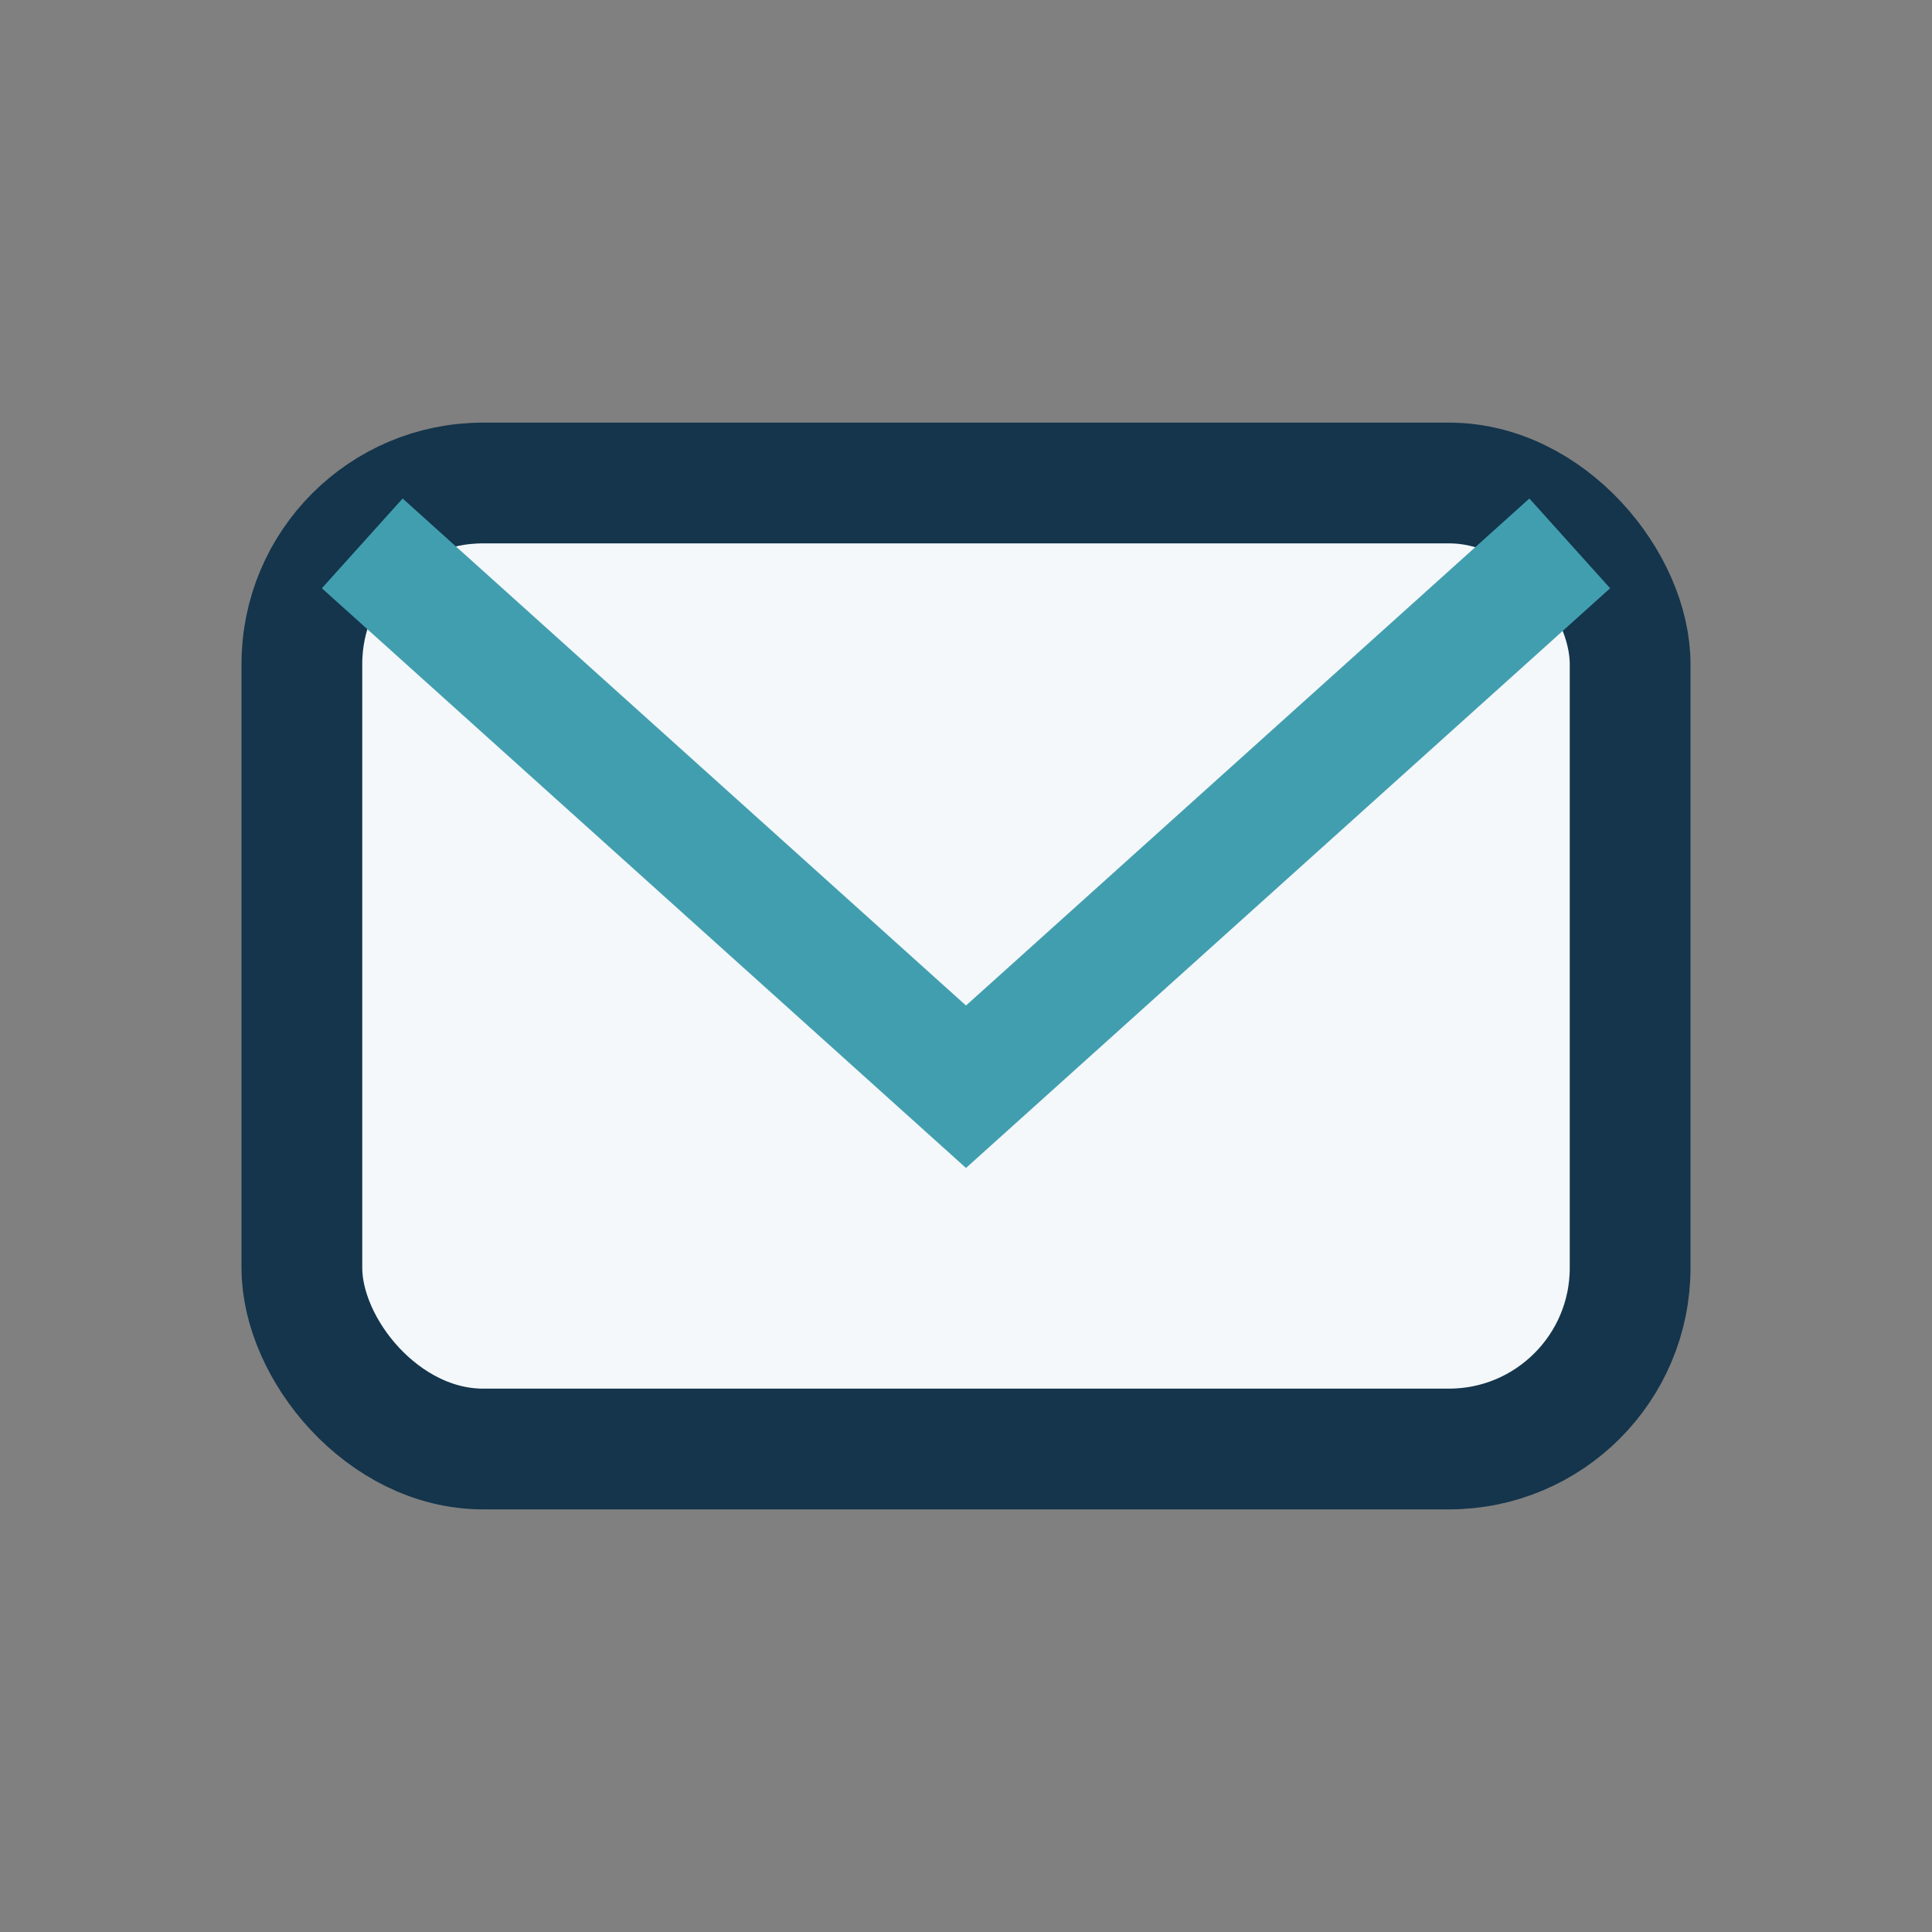
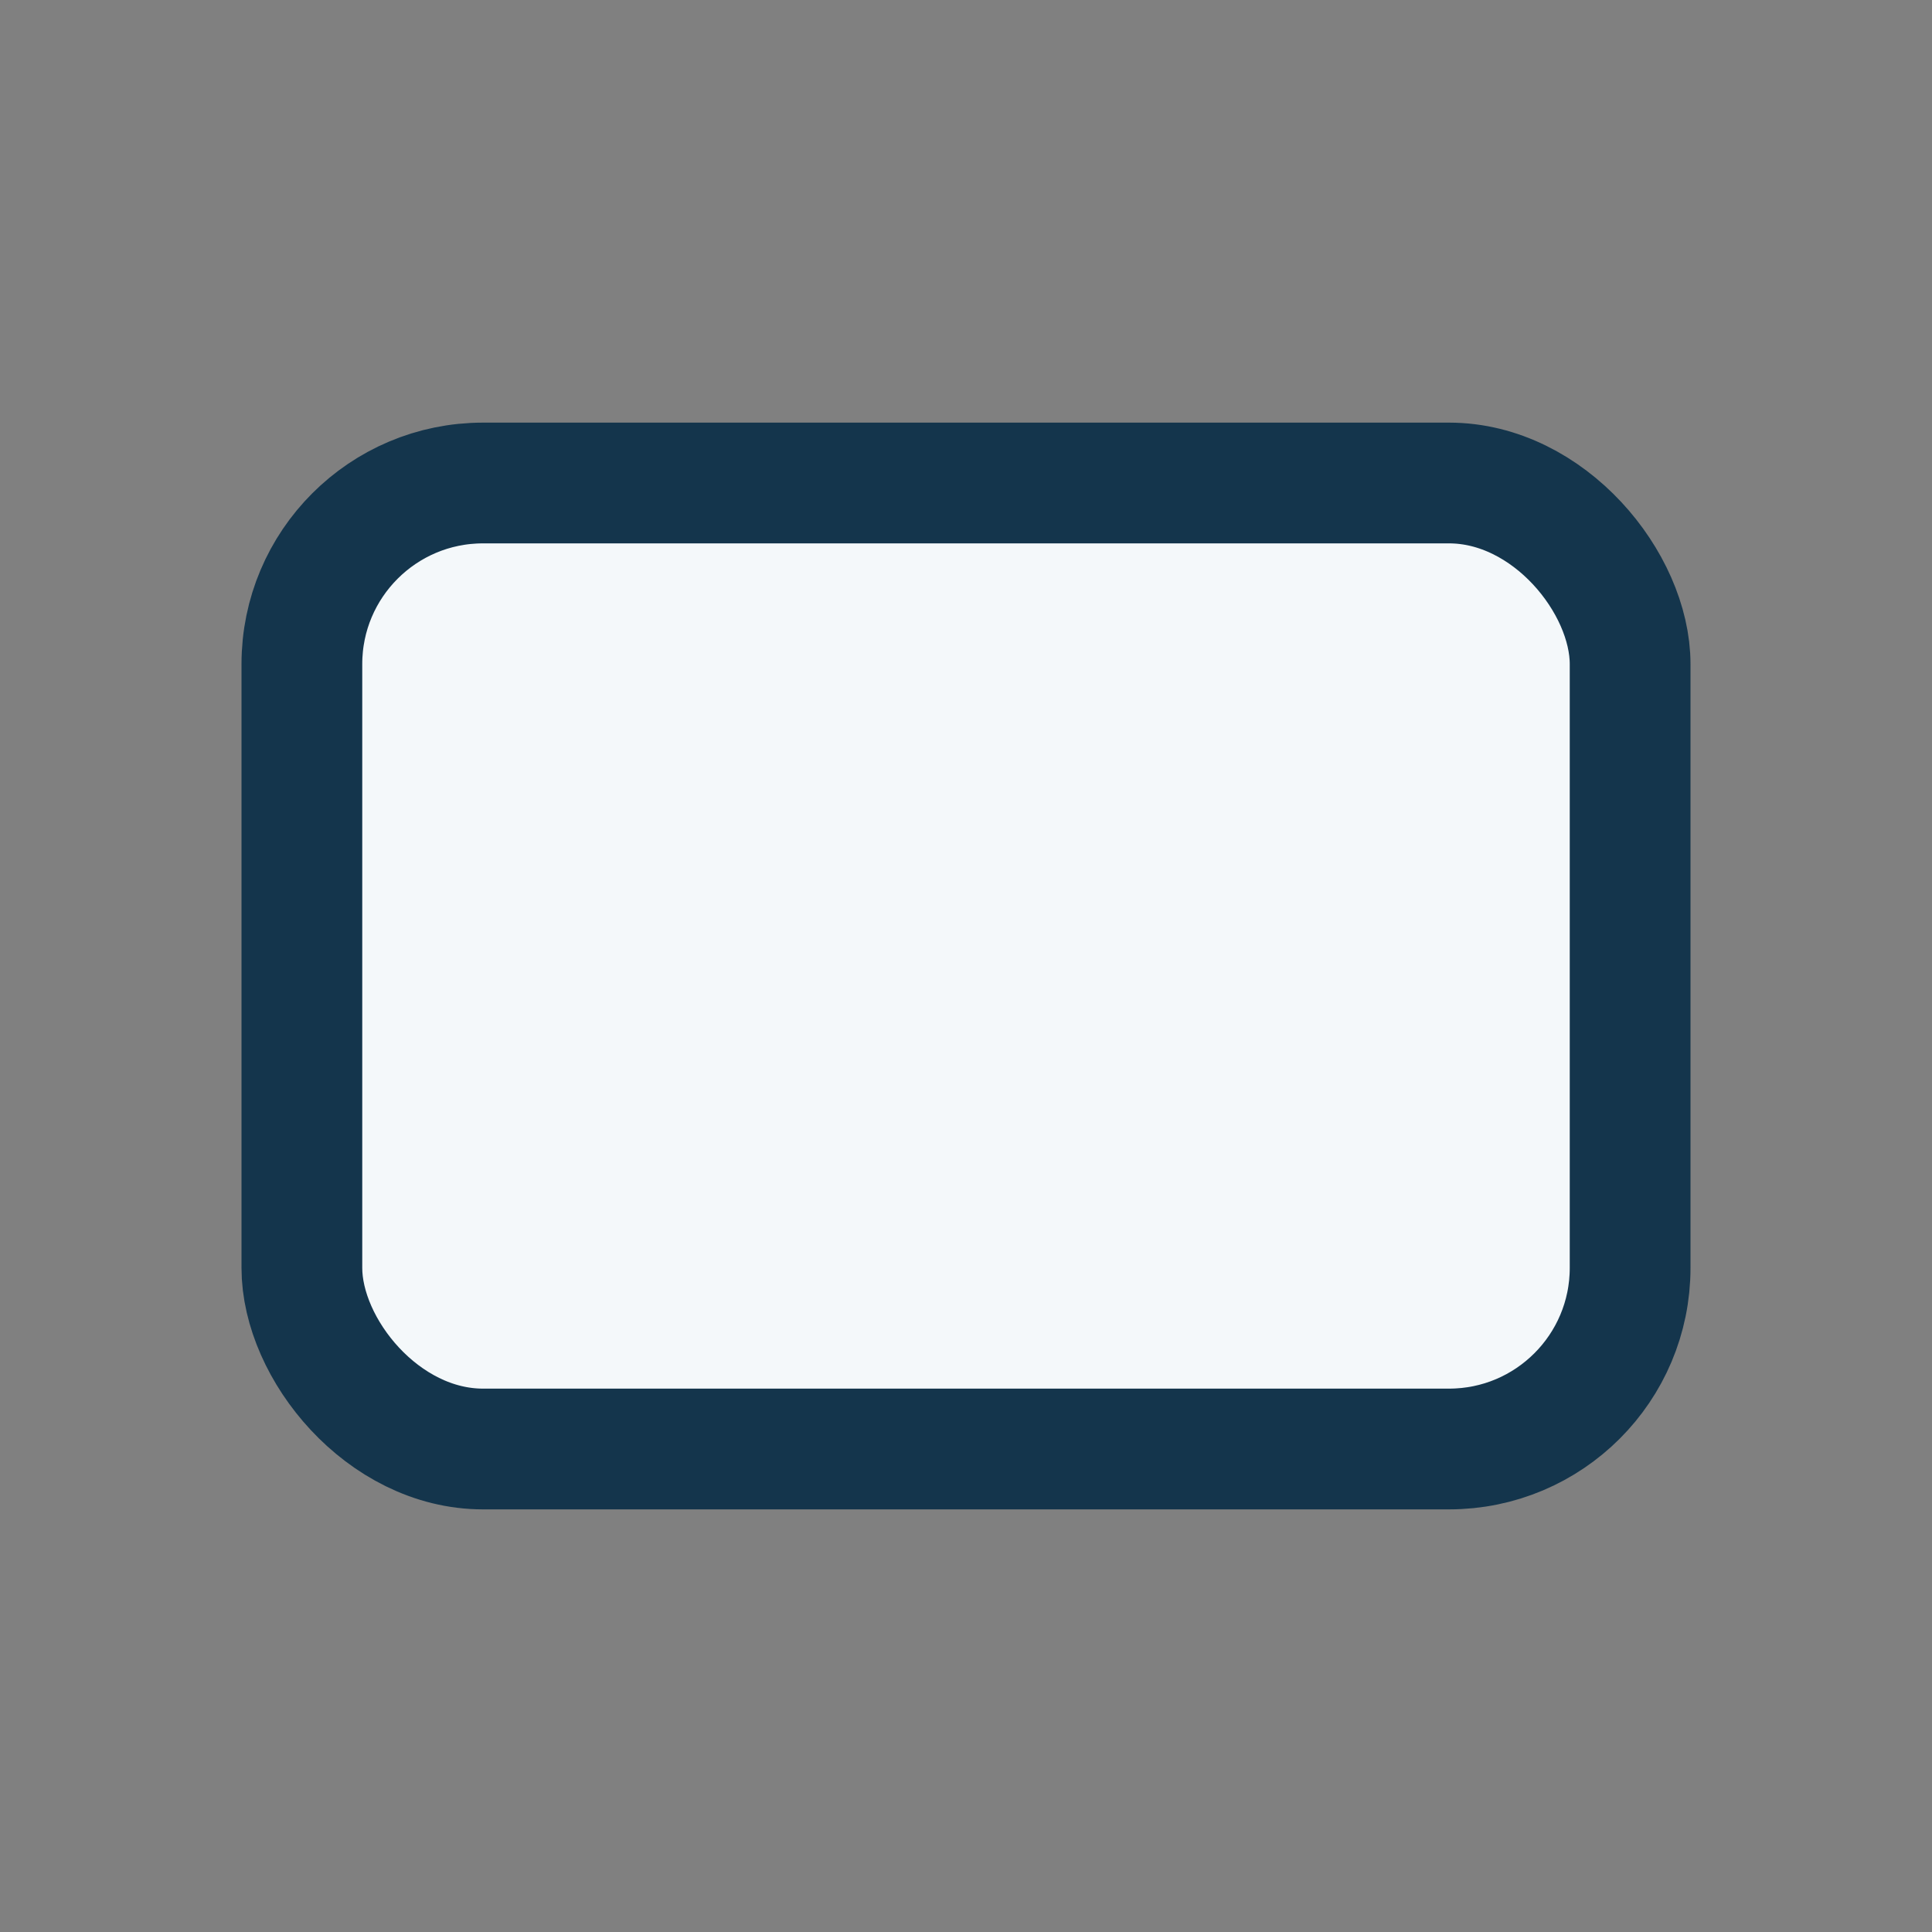
<svg xmlns="http://www.w3.org/2000/svg" width="32" height="32" viewBox="0 0 32 32">
  <rect x="0" y="0" width="32" height="32" fill="#808080" stroke="none" />
  <rect x="5" y="8" width="22" height="16" rx="3" fill="#F4F8FA" stroke="#14354C" stroke-width="2" />
-   <path d="M6 9l10 9 10-9" fill="none" stroke="#419EAF" stroke-width="2" />
</svg>